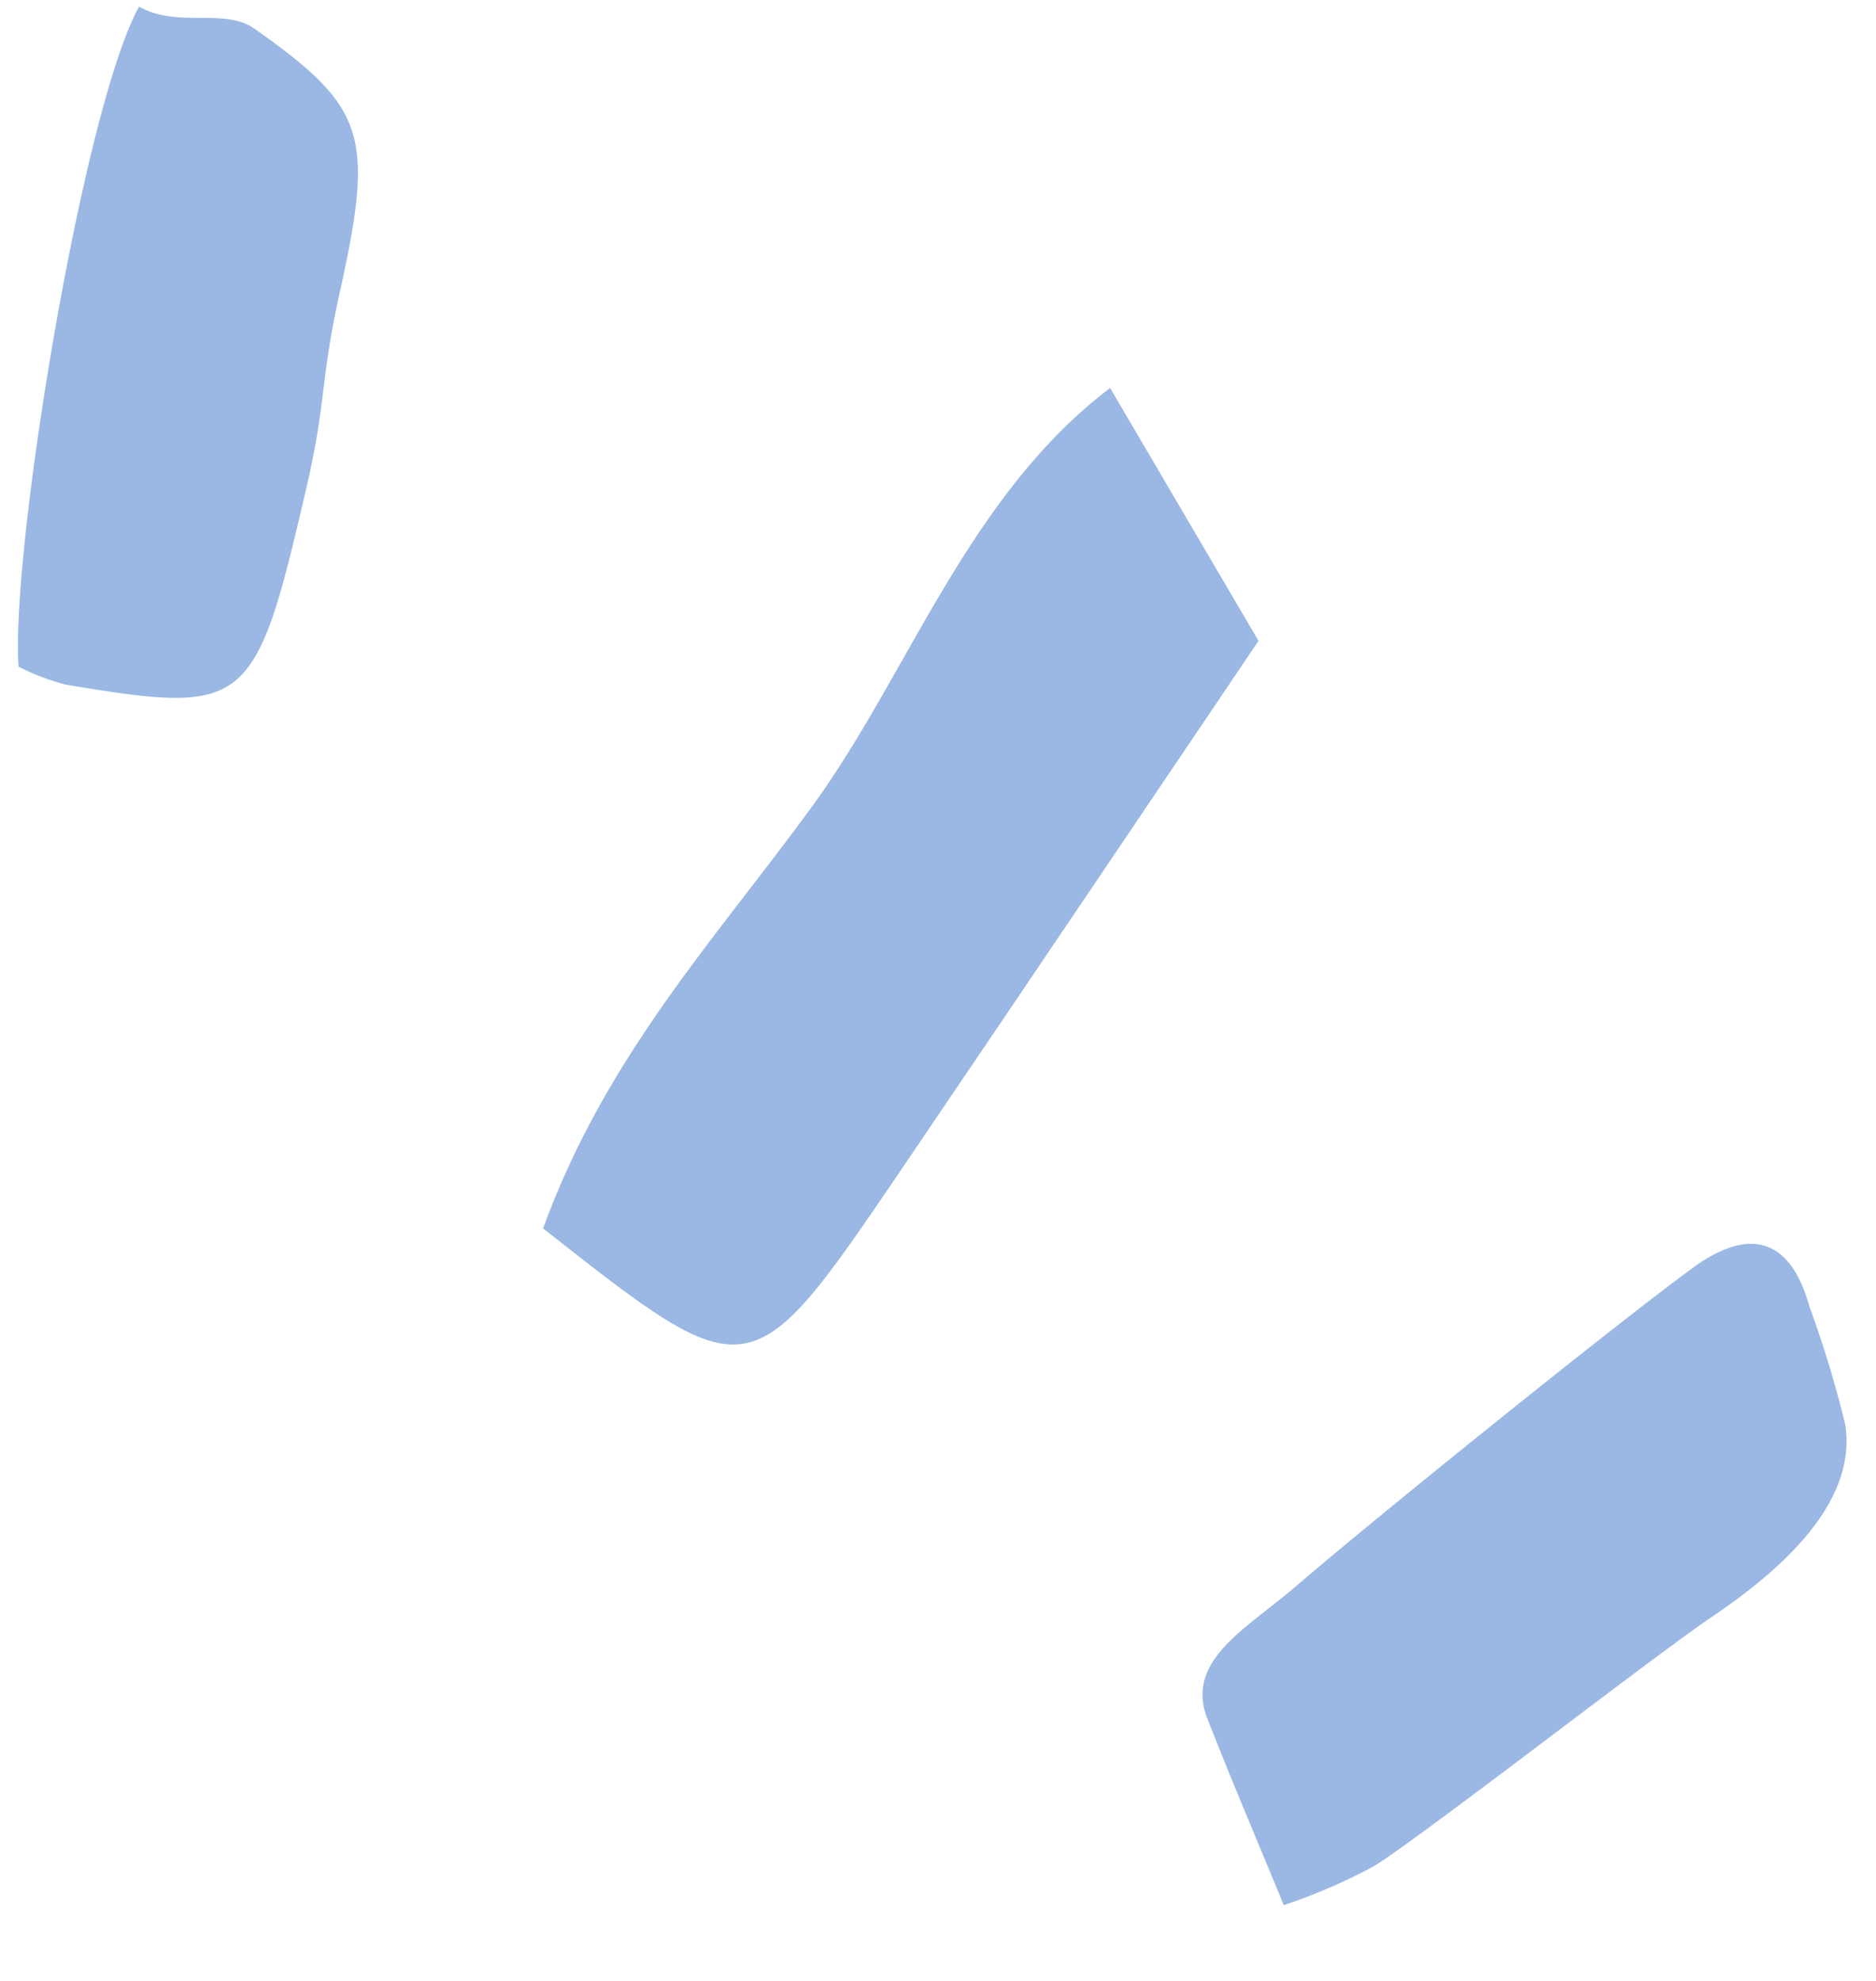
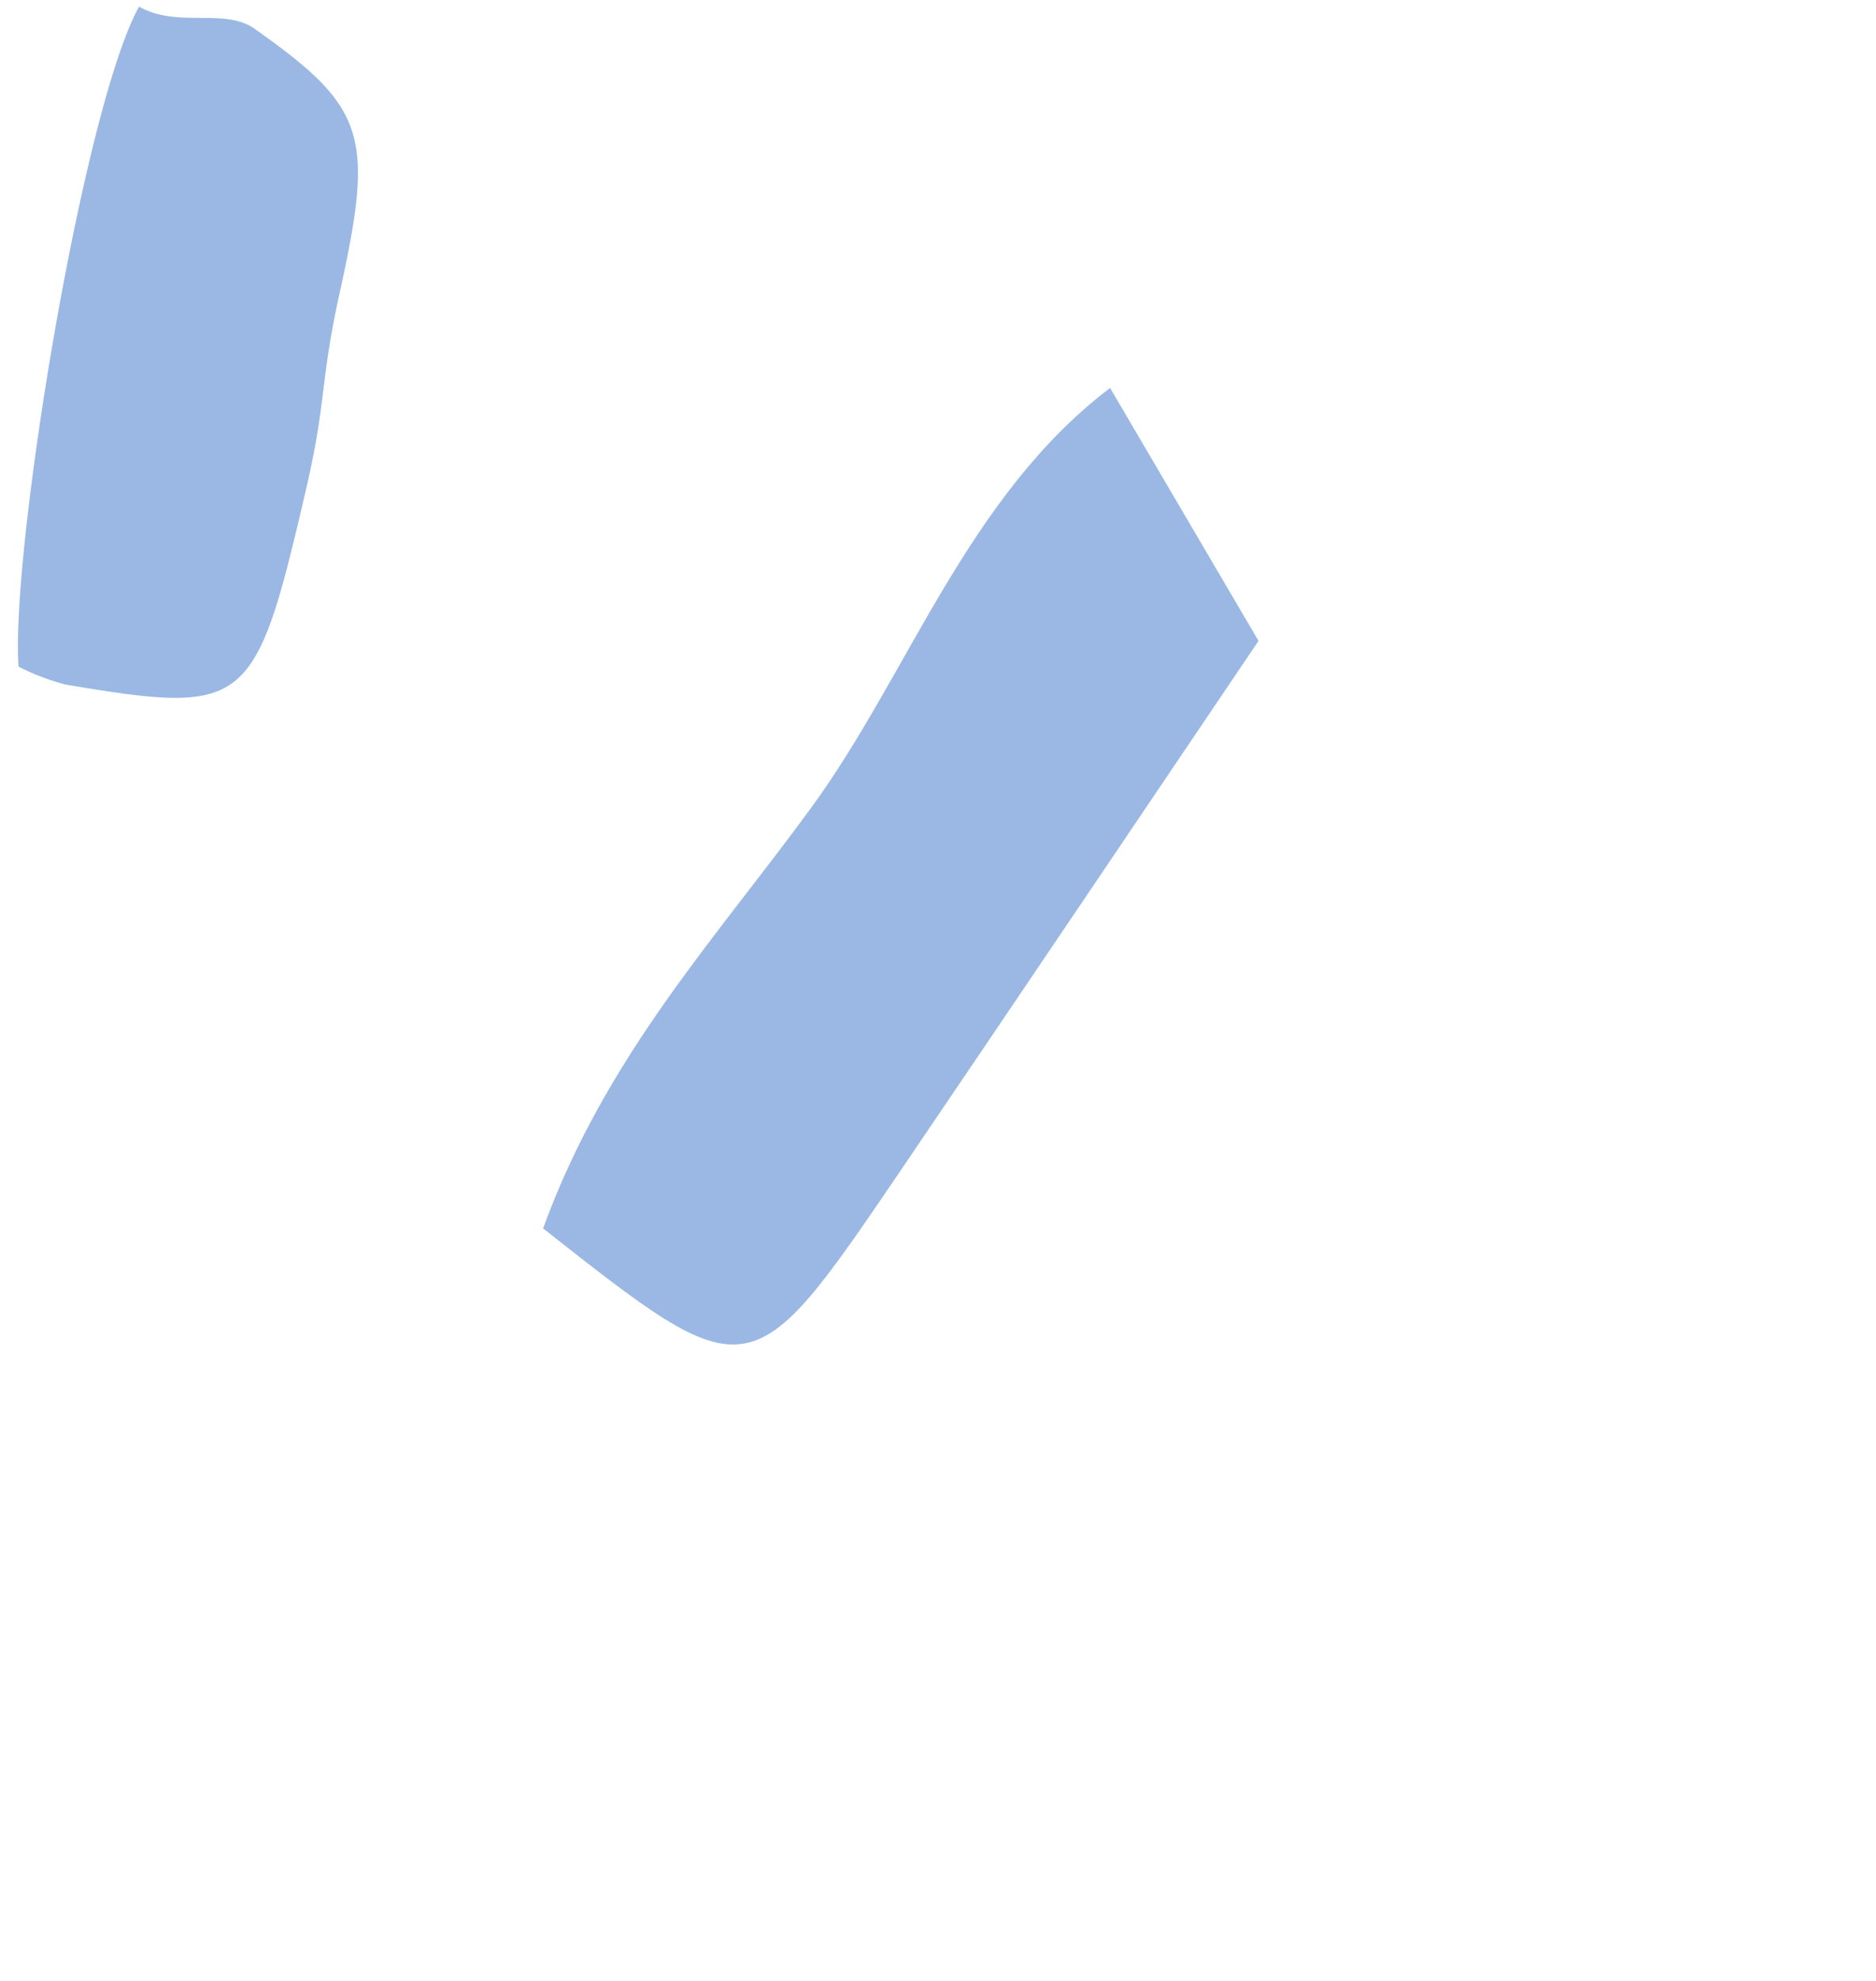
<svg xmlns="http://www.w3.org/2000/svg" width="25.9" height="27.34" viewBox="0 0 25.9 27.34">
  <g id="Groupe_76" data-name="Groupe 76" transform="translate(-2.191 23.139) rotate(-81)">
    <g id="Groupe_15" data-name="Groupe 15" transform="translate(6.441 8.602)">
      <g id="Groupe_14" data-name="Groupe 14" transform="translate(0)">
        <path id="Tracé_5" data-name="Tracé 5" d="M1.184,0C-.591,3.175-.594,3.179,2.723,4.74,5.3,5.951,7.878,7.151,10.738,8.487l3.127-2.57C12.082,4.207,9.537,3.79,7.516,2.757,5.538,1.747,3.677.483,1.184,0Z" fill="#9ab8e3" />
      </g>
    </g>
    <g id="Groupe_17" data-name="Groupe 17" transform="translate(14.007 0)">
      <g id="Groupe_16" data-name="Groupe 16" transform="translate(0)">
        <path id="Tracé_6" data-name="Tracé 6" d="M9.4.455C7.9-.092,1.687-.122.142.237A3.355,3.355,0,0,0,0,.909C-.022,3.472.07,3.552,3.179,3.774c1.262.09,1.486-.042,2.75.034,2.229.136,2.585-.038,3.419-1.731C9.573,1.622,9.185,1.027,9.4.455Z" fill="#9ab8e3" />
      </g>
    </g>
    <g id="Groupe_19" data-name="Groupe 19" transform="translate(0 18.591)">
      <g id="Groupe_18" data-name="Groupe 18">
-         <path id="Tracé_7" data-name="Tracé 7" d="M0,1.572A7.893,7.893,0,0,0,.738,2.733c.627.7,3.465,3.356,4.115,4.053.772.828,1.871,1.751,2.923,1.4A15.366,15.366,0,0,0,9.3,7.445c.872-.4.969-.976.269-1.673C8.6,4.81,5.453,1.964,4.377,1.053,3.7.483,3.127-.311,2.38.126S.88,1.035,0,1.572Z" fill="#9ab8e3" />
-       </g>
+         </g>
    </g>
  </g>
</svg>